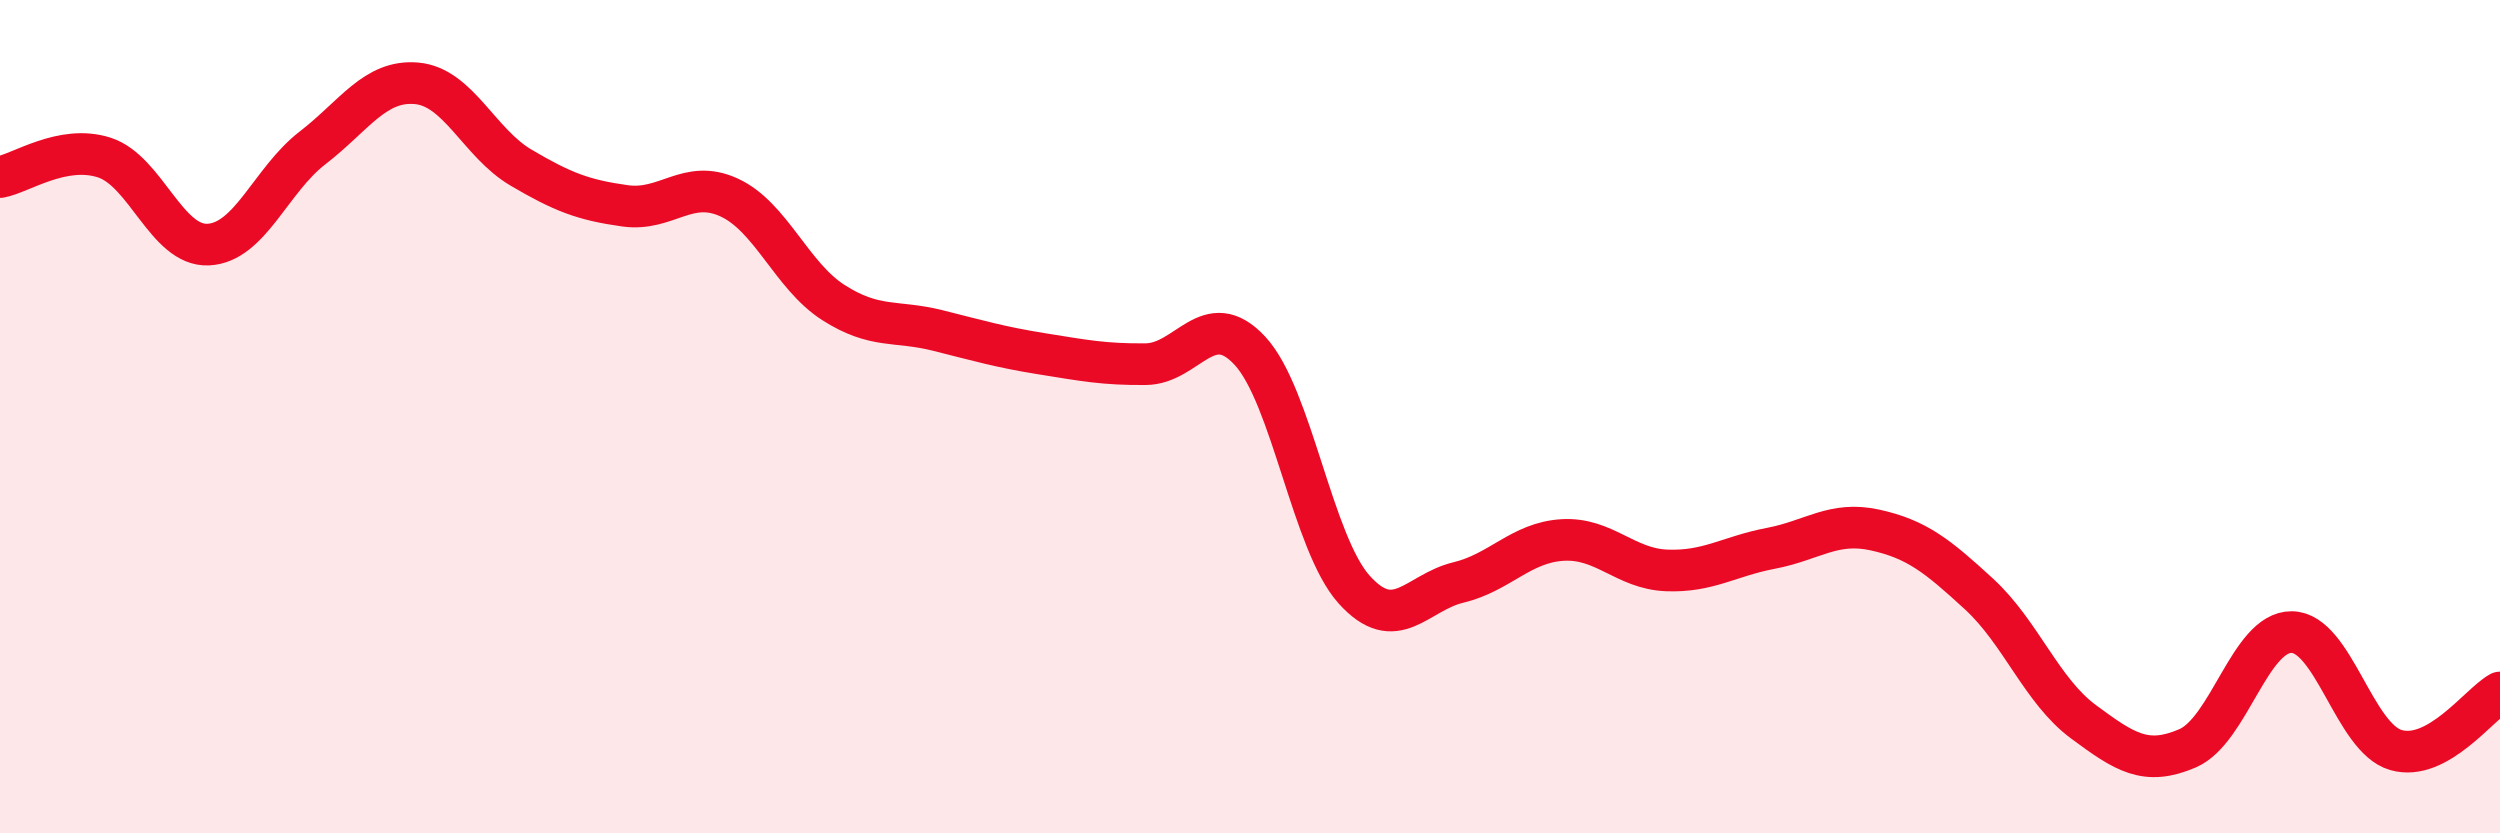
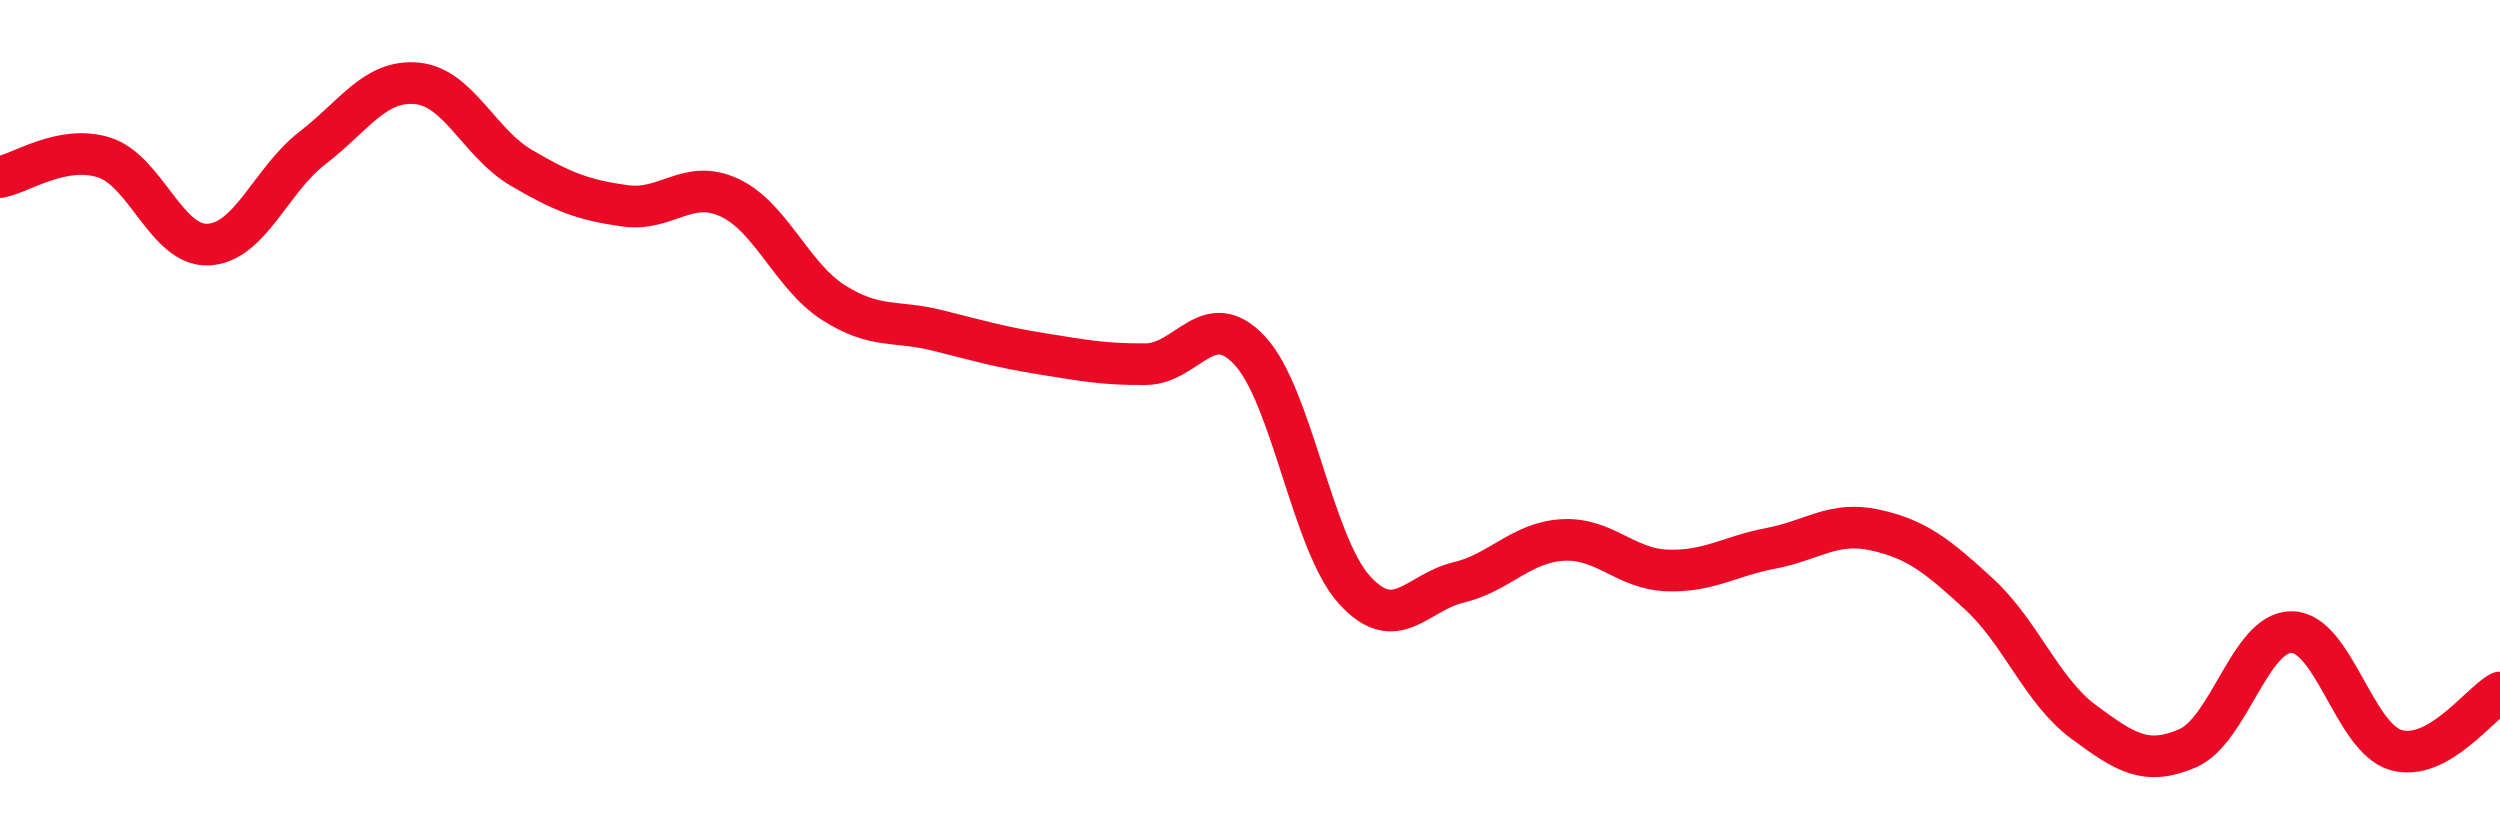
<svg xmlns="http://www.w3.org/2000/svg" width="60" height="20" viewBox="0 0 60 20">
-   <path d="M 0,4.25 C 0.5,4.16 1.5,3.46 2.5,3.78 C 3.5,4.1 4,5.92 5,5.87 C 6,5.82 6.5,4.32 7.5,3.55 C 8.5,2.78 9,1.91 10,2 C 11,2.09 11.5,3.43 12.5,4.02 C 13.5,4.61 14,4.8 15,4.94 C 16,5.08 16.5,4.28 17.5,4.74 C 18.5,5.2 19,6.62 20,7.26 C 21,7.9 21.5,7.68 22.5,7.93 C 23.5,8.18 24,8.33 25,8.49 C 26,8.65 26.5,8.75 27.5,8.74 C 28.5,8.73 29,7.34 30,8.42 C 31,9.5 31.5,13.04 32.5,14.15 C 33.5,15.26 34,14.22 35,13.98 C 36,13.74 36.5,13.02 37.5,12.96 C 38.5,12.9 39,13.65 40,13.69 C 41,13.73 41.5,13.35 42.5,13.16 C 43.5,12.97 44,12.5 45,12.72 C 46,12.94 46.5,13.34 47.5,14.26 C 48.5,15.18 49,16.58 50,17.32 C 51,18.06 51.5,18.39 52.5,17.96 C 53.5,17.53 54,15.16 55,15.17 C 56,15.18 56.5,17.71 57.5,18 C 58.5,18.29 59.5,16.9 60,16.62L60 20L0 20Z" fill="#EB0A25" opacity="0.1" stroke-linecap="round" stroke-linejoin="round" />
  <path d="M 0,4.25 C 0.5,4.16 1.5,3.46 2.5,3.78 C 3.5,4.1 4,5.92 5,5.87 C 6,5.82 6.5,4.32 7.5,3.55 C 8.5,2.78 9,1.91 10,2 C 11,2.09 11.5,3.43 12.5,4.02 C 13.5,4.61 14,4.8 15,4.94 C 16,5.08 16.5,4.28 17.5,4.74 C 18.5,5.2 19,6.62 20,7.26 C 21,7.9 21.5,7.68 22.5,7.93 C 23.5,8.18 24,8.33 25,8.49 C 26,8.65 26.5,8.75 27.5,8.74 C 28.5,8.73 29,7.34 30,8.42 C 31,9.5 31.5,13.04 32.5,14.15 C 33.5,15.26 34,14.22 35,13.98 C 36,13.74 36.5,13.02 37.5,12.96 C 38.5,12.9 39,13.65 40,13.69 C 41,13.73 41.5,13.35 42.5,13.16 C 43.5,12.97 44,12.5 45,12.72 C 46,12.94 46.5,13.34 47.5,14.26 C 48.5,15.18 49,16.58 50,17.32 C 51,18.06 51.5,18.39 52.5,17.96 C 53.5,17.53 54,15.16 55,15.17 C 56,15.18 56.5,17.71 57.5,18 C 58.5,18.29 59.5,16.9 60,16.62" stroke="#EB0A25" stroke-width="1" fill="none" stroke-linecap="round" stroke-linejoin="round" />
</svg>